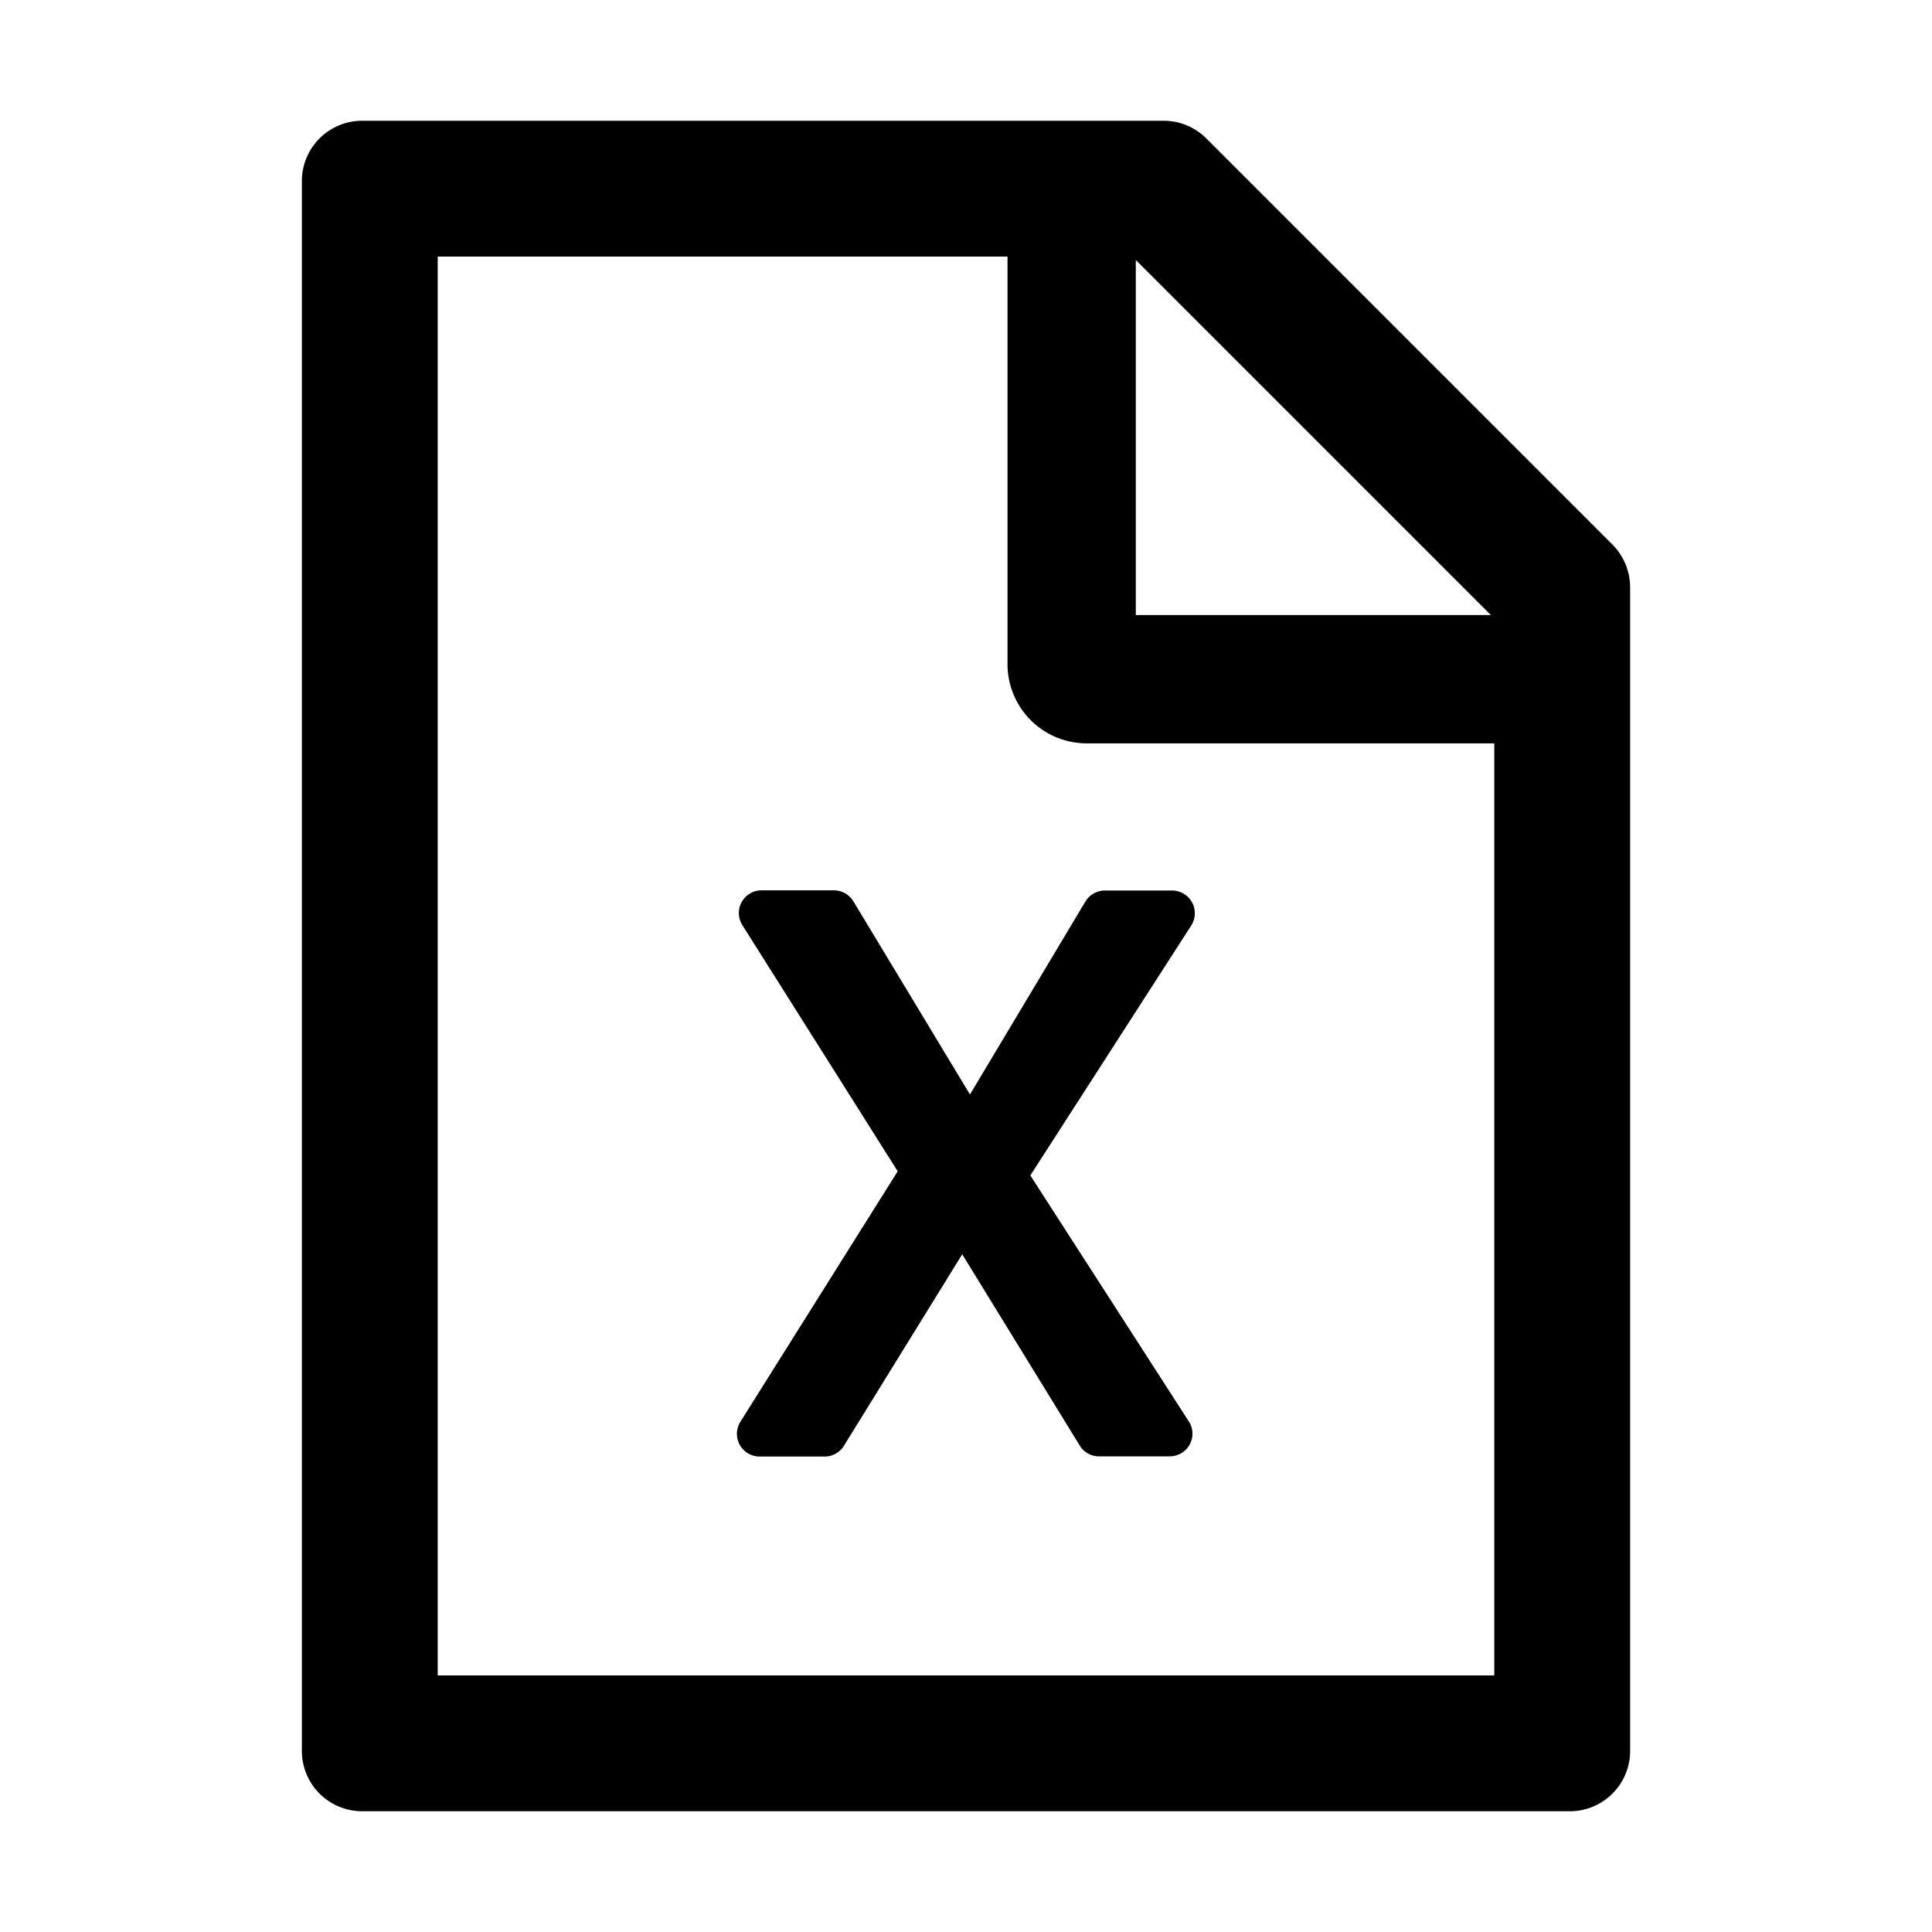
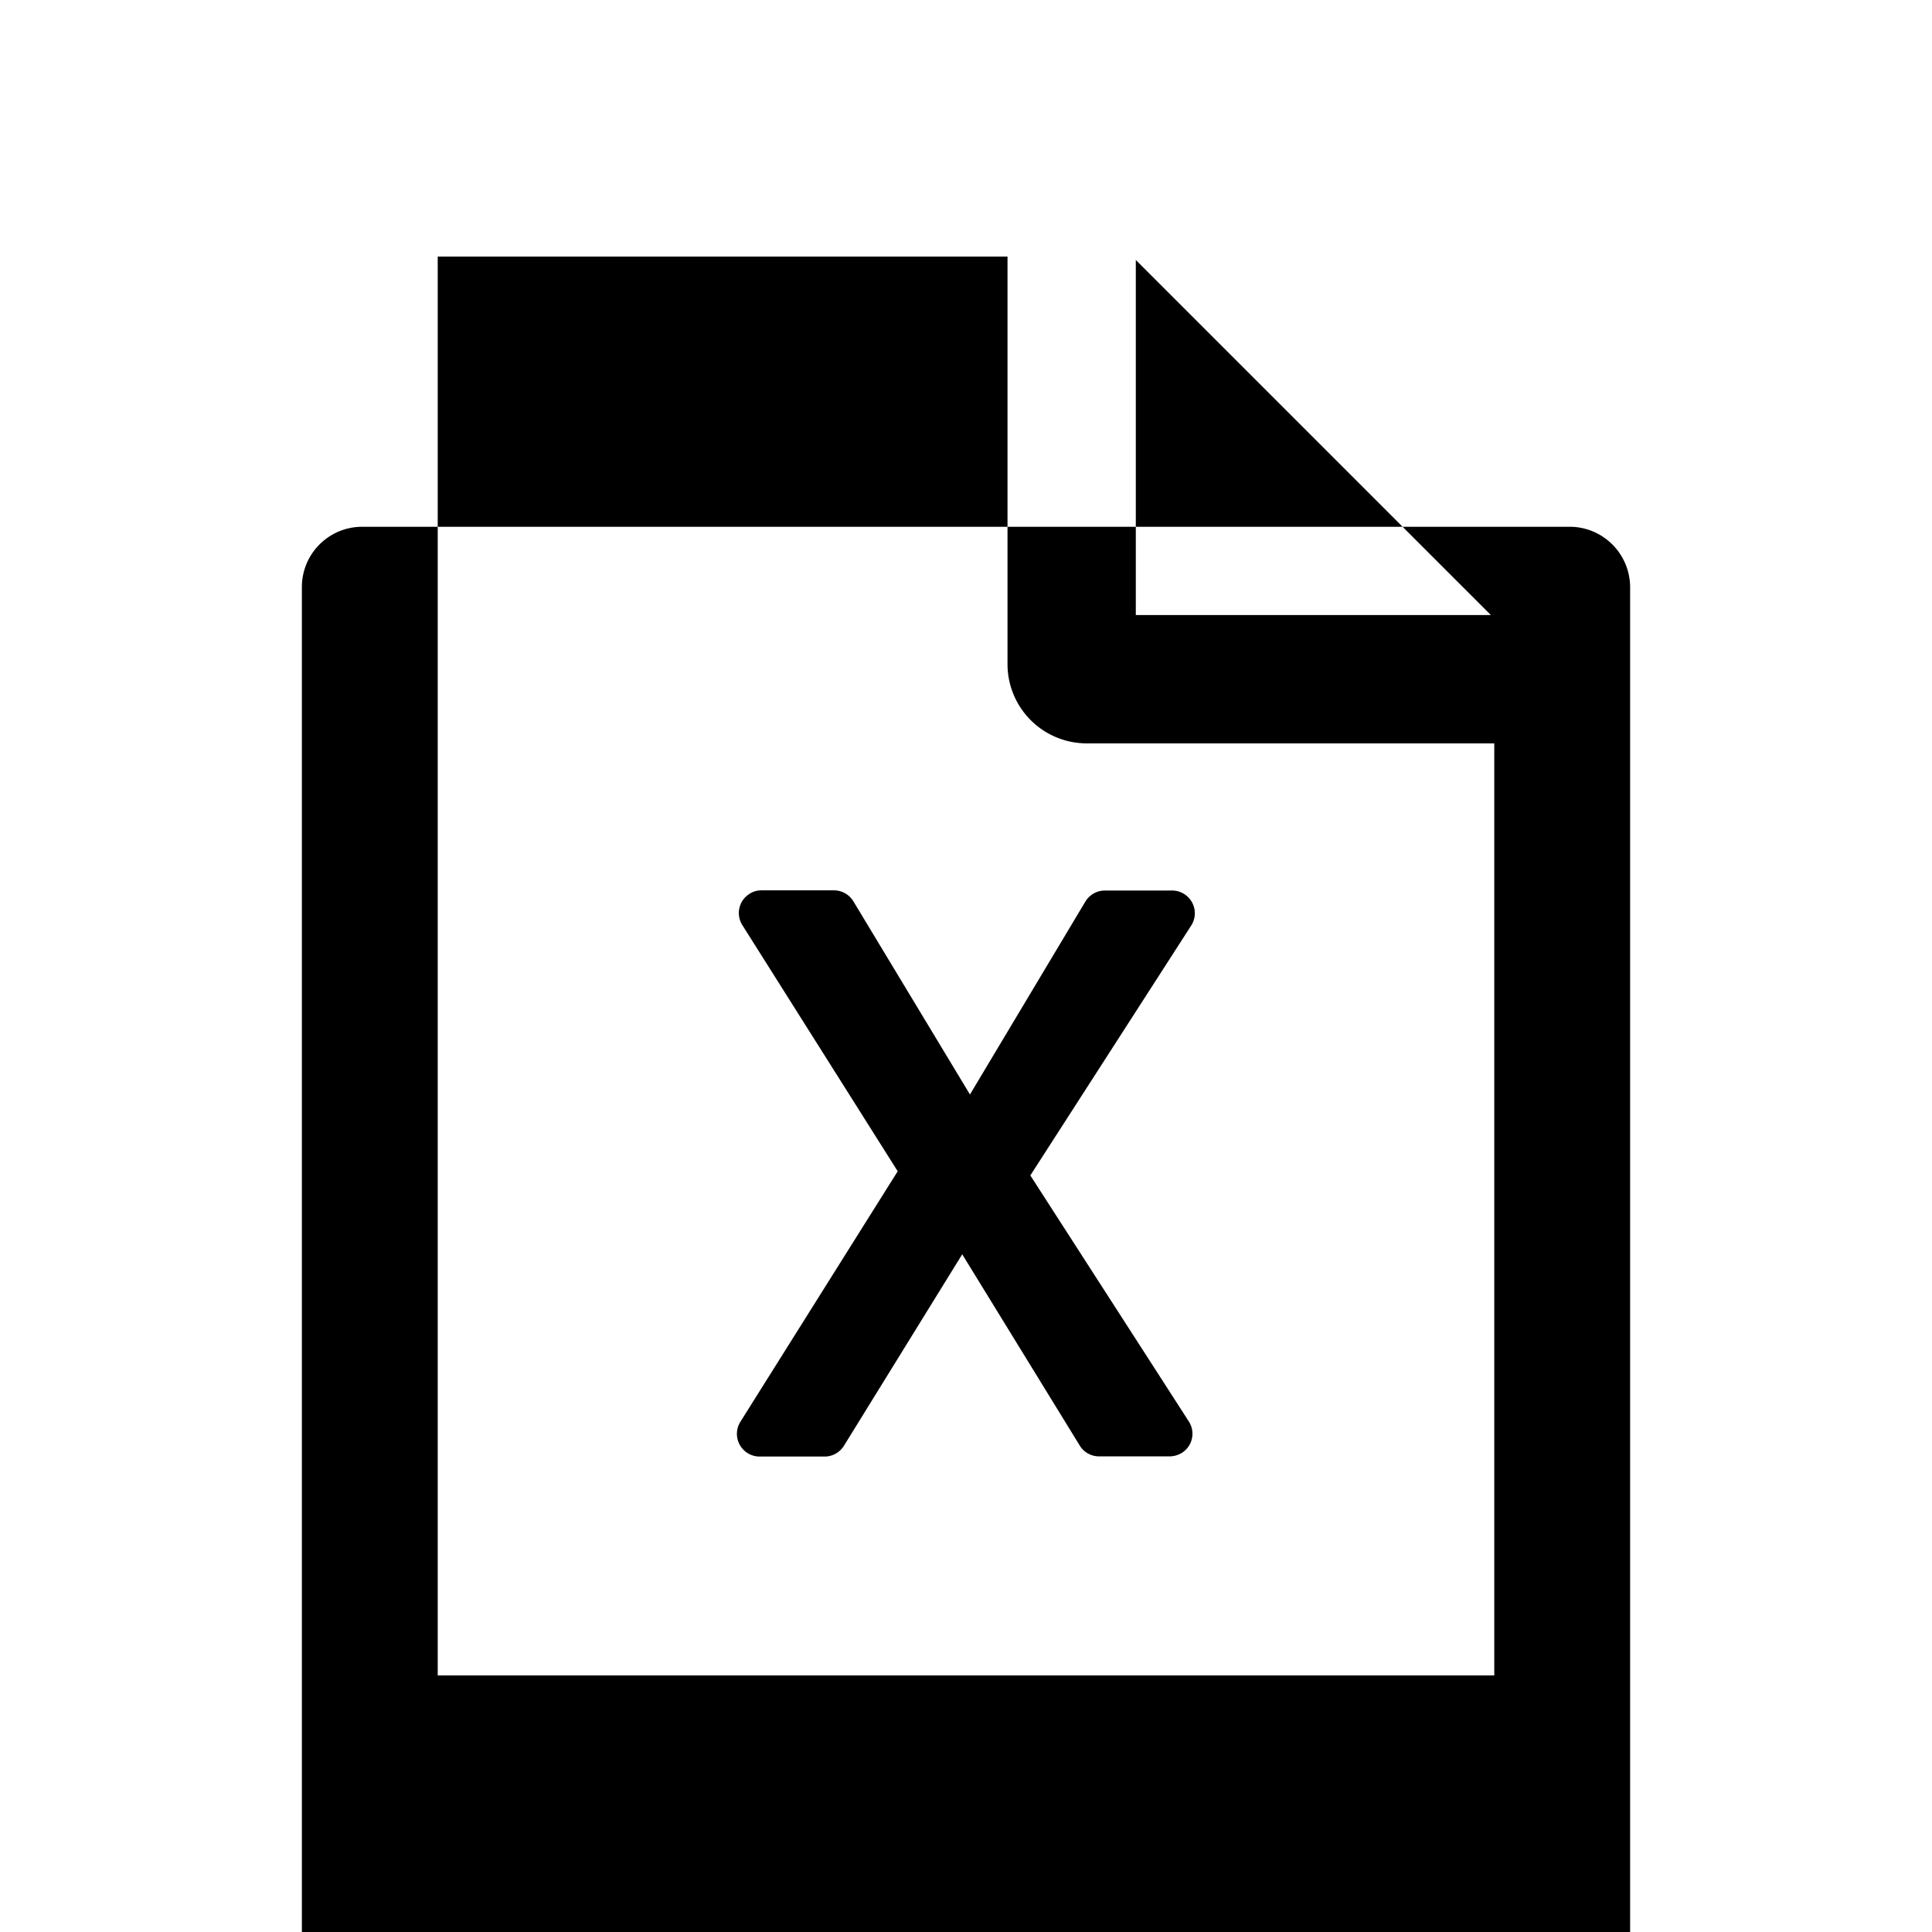
<svg xmlns="http://www.w3.org/2000/svg" width="800" height="800" viewBox="0 0 1024 1024">
-   <path fill="currentColor" d="M854.6 288.6L639.4 73.4c-6-6-14.1-9.4-22.6-9.4H192c-17.7 0-32 14.3-32 32v832c0 17.7 14.3 32 32 32h640c17.7 0 32-14.3 32-32V311.3c0-8.5-3.4-16.7-9.4-22.7M790.2 326H602V137.8zm1.8 562H232V136h302v216a42 42 0 0 0 42 42h216zM514.1 580.1l-61.8-102.4c-2.2-3.6-6.1-5.8-10.3-5.8h-38.4c-2.3 0-4.5.6-6.4 1.9c-5.6 3.5-7.3 10.9-3.7 16.6l82.3 130.4l-83.4 132.8a12.04 12.04 0 0 0 10.2 18.4h34.5c4.2 0 8-2.2 10.2-5.7L510 664.8l62.3 101.4c2.2 3.6 6.1 5.7 10.2 5.7H620c2.3 0 4.5-.7 6.5-1.9c5.6-3.6 7.2-11 3.6-16.6l-84-130.4l85.3-132.5a12.04 12.04 0 0 0-10.1-18.5h-35.7c-4.2 0-8.1 2.2-10.3 5.8z" />
+   <path fill="currentColor" d="M854.6 288.6c-6-6-14.1-9.4-22.6-9.4H192c-17.7 0-32 14.3-32 32v832c0 17.7 14.3 32 32 32h640c17.7 0 32-14.3 32-32V311.3c0-8.5-3.4-16.7-9.4-22.7M790.2 326H602V137.8zm1.8 562H232V136h302v216a42 42 0 0 0 42 42h216zM514.1 580.1l-61.8-102.4c-2.2-3.6-6.1-5.8-10.3-5.8h-38.4c-2.3 0-4.5.6-6.4 1.9c-5.6 3.5-7.3 10.9-3.7 16.6l82.3 130.4l-83.4 132.8a12.04 12.04 0 0 0 10.2 18.4h34.5c4.2 0 8-2.2 10.2-5.7L510 664.8l62.3 101.4c2.2 3.6 6.1 5.7 10.2 5.7H620c2.3 0 4.5-.7 6.5-1.9c5.6-3.6 7.2-11 3.6-16.6l-84-130.4l85.3-132.5a12.04 12.04 0 0 0-10.1-18.5h-35.7c-4.2 0-8.1 2.2-10.3 5.8z" />
</svg>